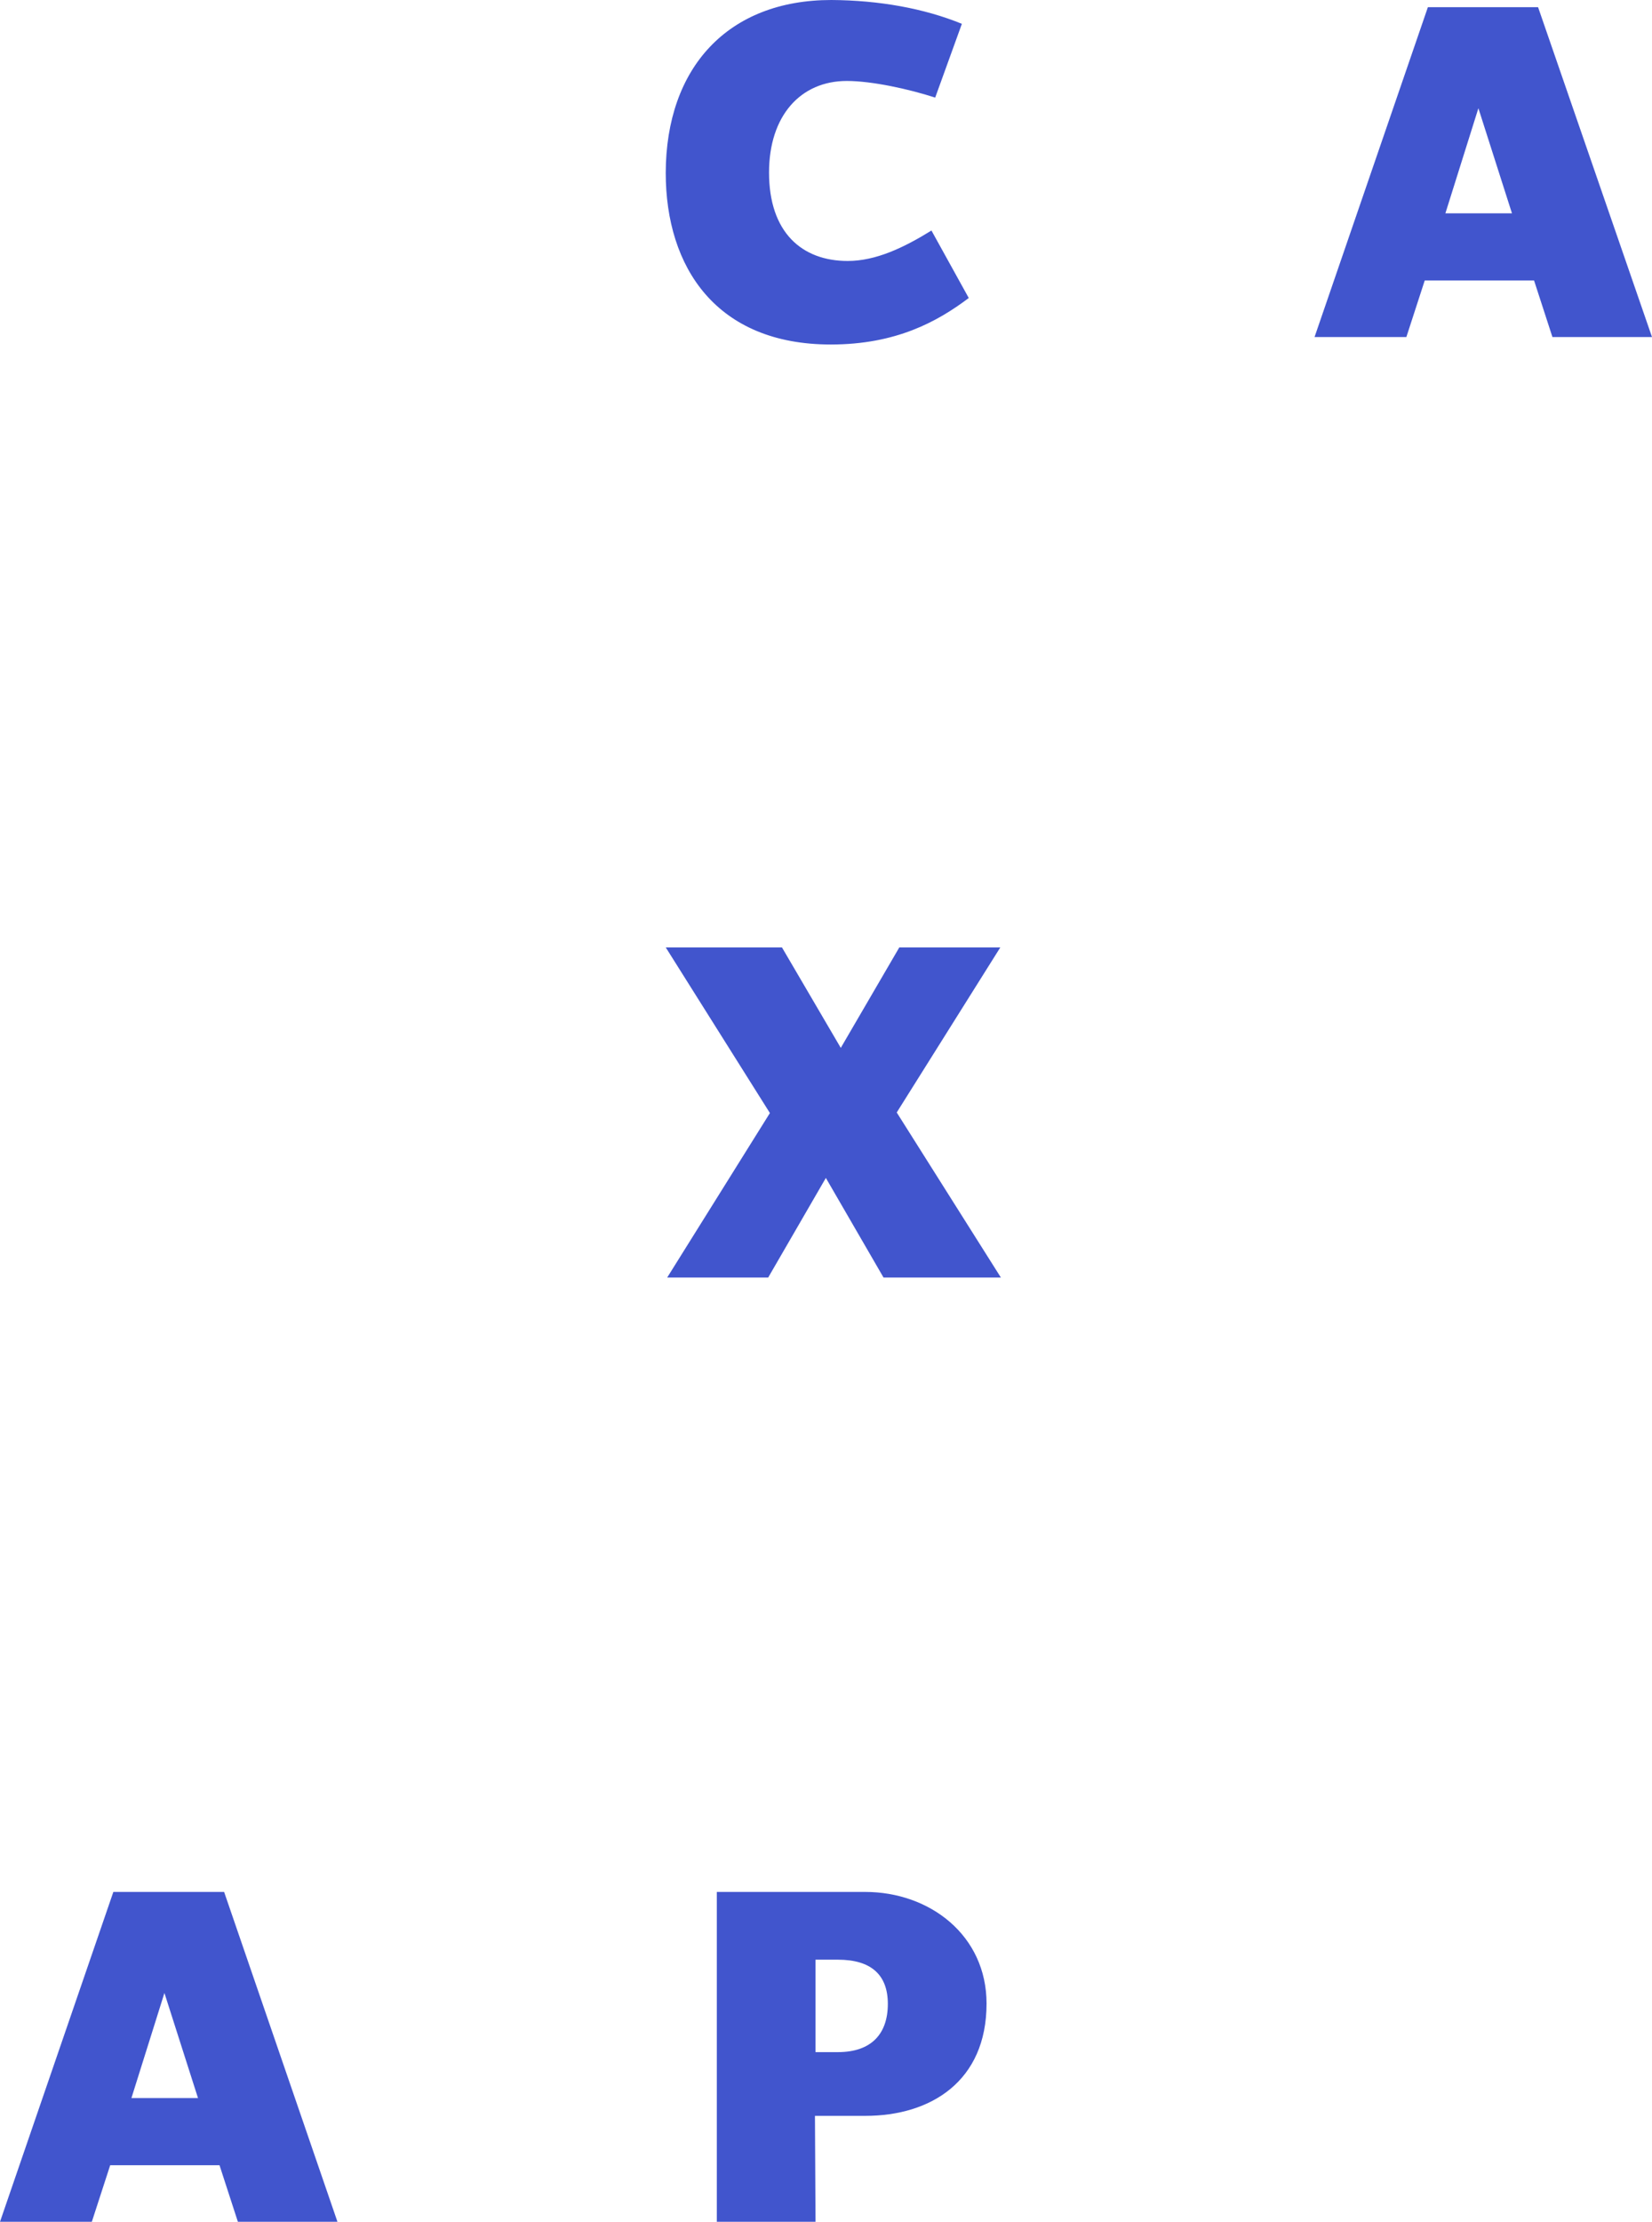
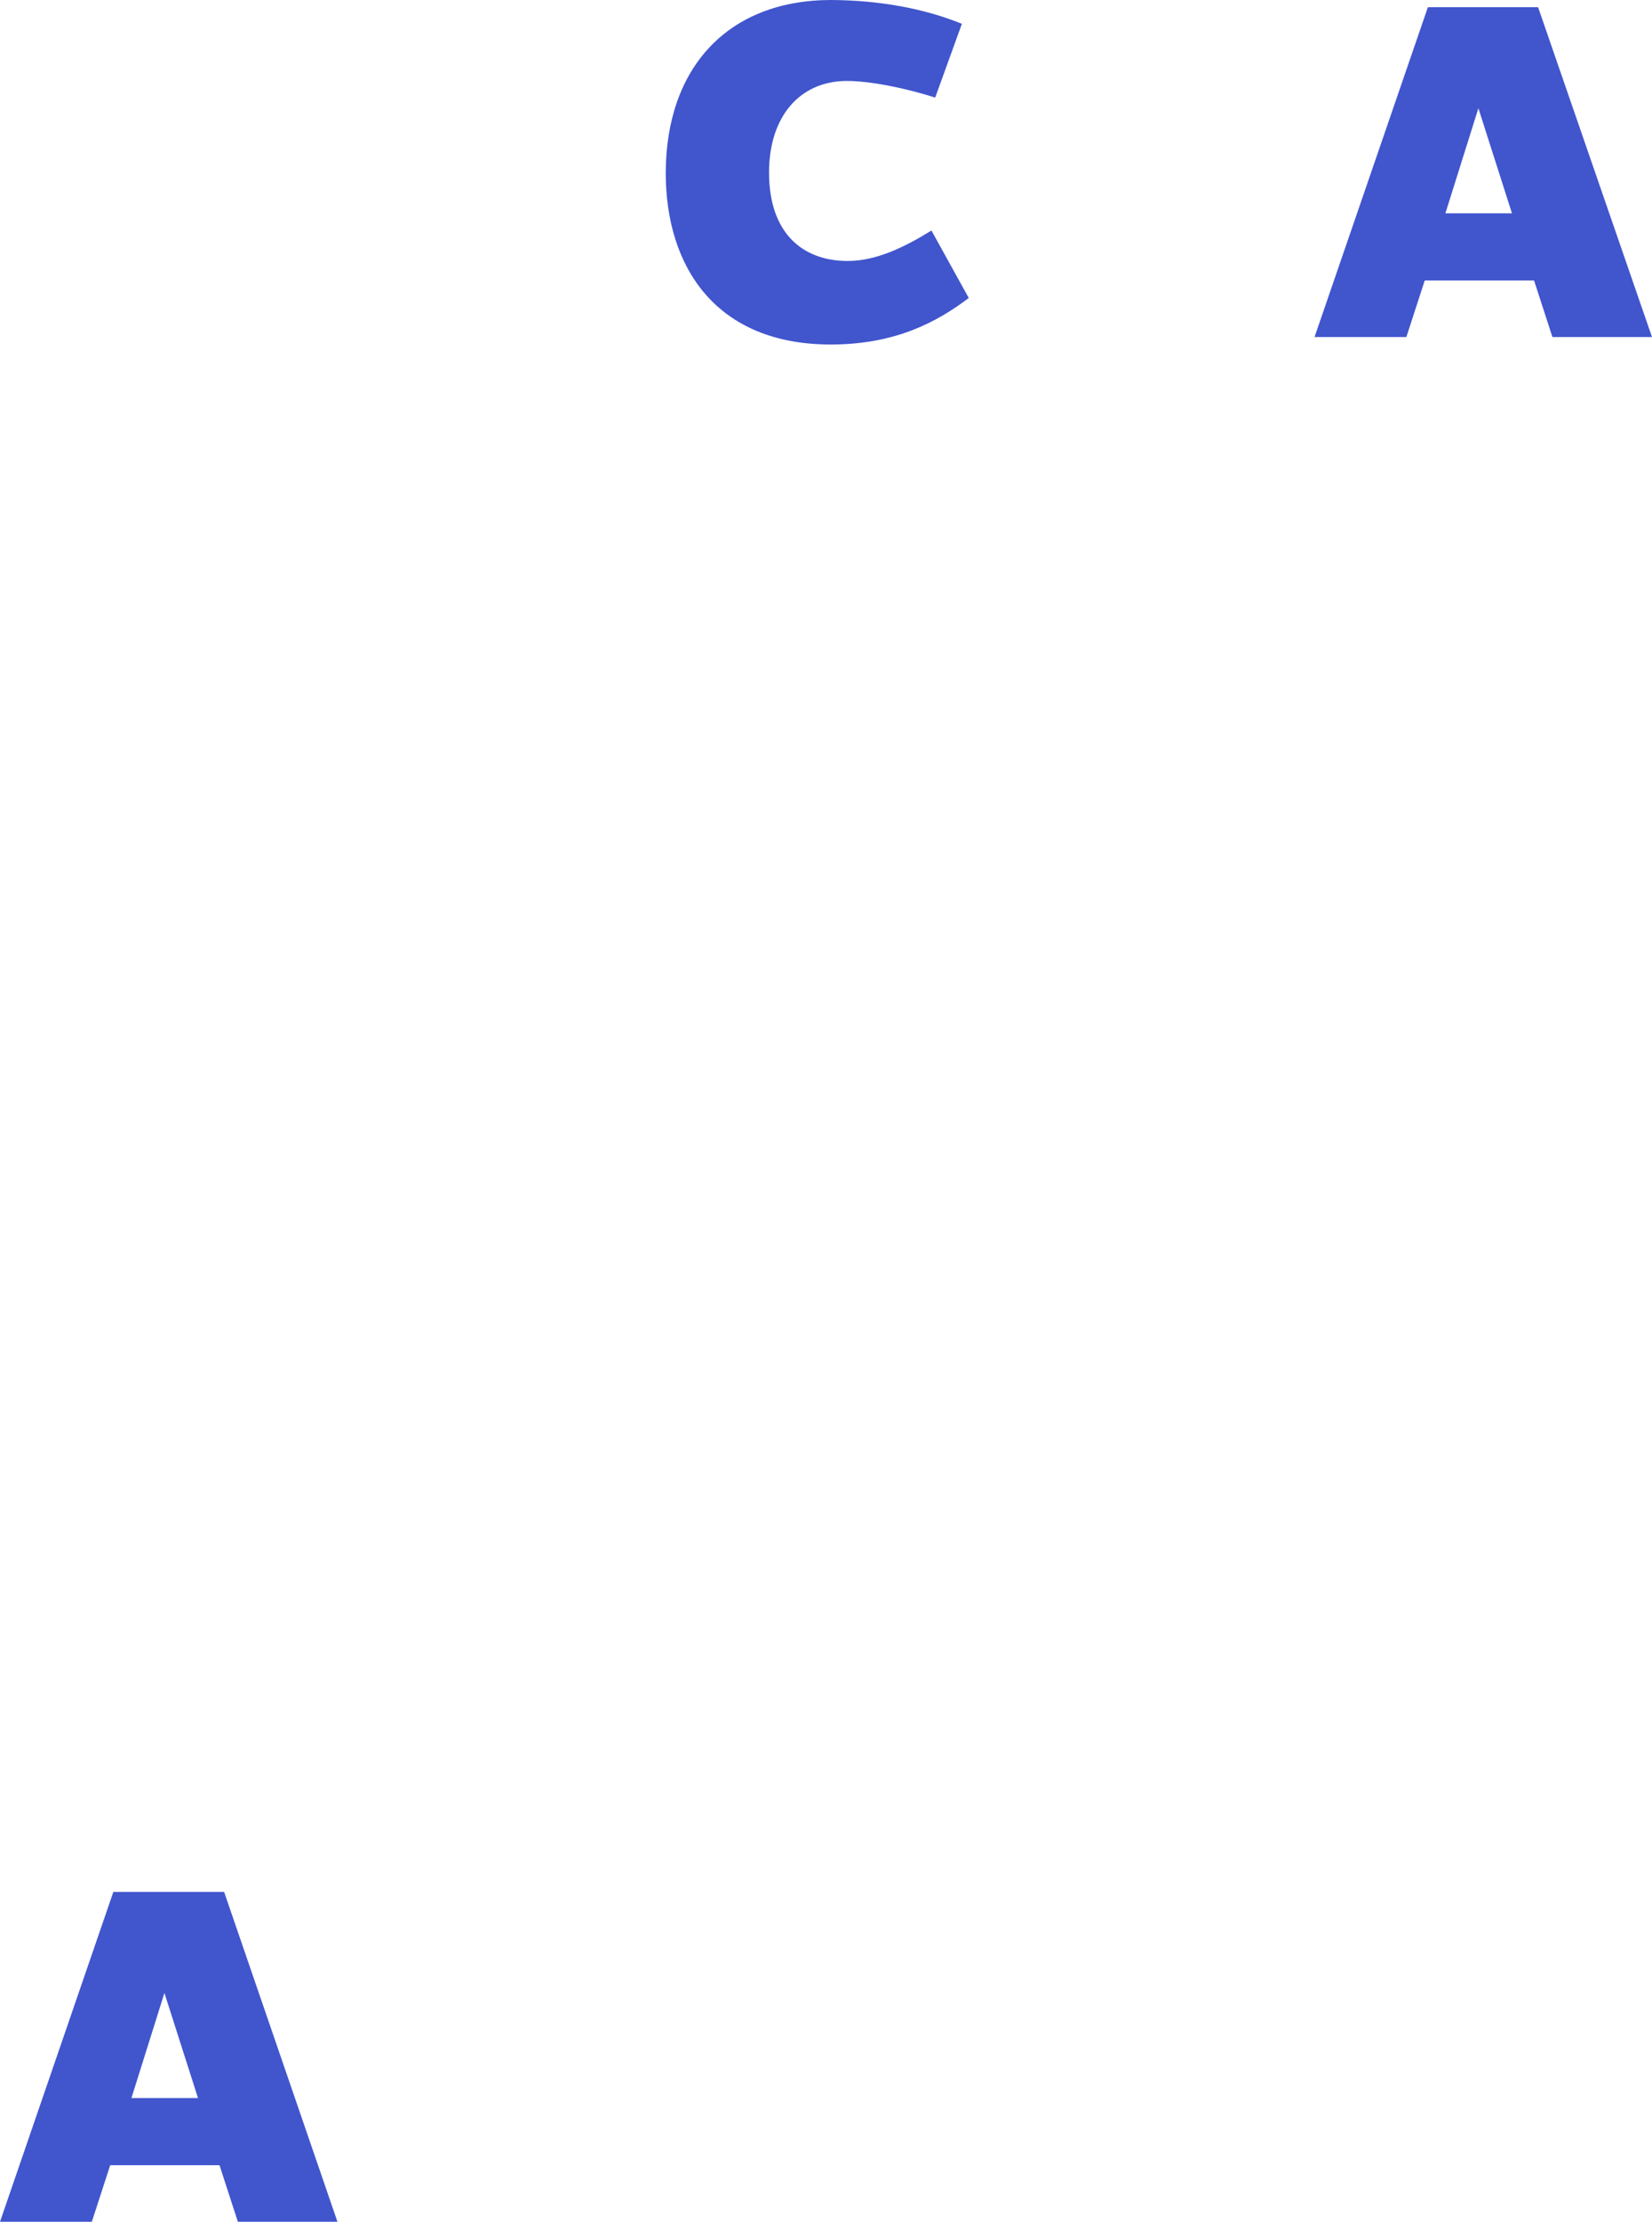
<svg xmlns="http://www.w3.org/2000/svg" id="Layer_1" x="0px" y="0px" viewBox="0 0 575.7 774" style="enable-background:new 0 0 575.7 774;" xml:space="preserve">
  <style type="text/css"> .st0{fill:#4155CD;} </style>
  <g>
    <path class="st0" d="M335.2,8.3L325.9,34c-9.2-3-22.1-5.8-30.8-5.8C279,28.2,268,40.3,268,60.1c0,20.9,11.5,30.8,27.4,30.8 c9.8,0,19.5-4.6,29.2-10.6l13,23.5c-10.9,8.2-25.3,16.2-48.1,16.2c-39.8,0-57.5-26.8-57.5-59.8C232.1,23.5,253.7,0,289.7,0 C306.3,0.1,322,2.9,335.2,8.3z" />
    <path class="st0" d="M536,2.5l39.7,114.9H541l-6.4-19.7h-38.1l-6.4,19.7h-32L497.6,2.5H536L536,2.5z M503.7,74.3h23.2l-11.7-36.6 L503.7,74.3z" />
  </g>
  <g>
-     <path class="st0" d="M312.5,387.5l36.3,57.5h-40.9l-20.1-34.7L267.7,445h-35.2l35.8-57.3L232,330h40.5l20.5,35l20.4-35h35.2 L312.5,387.5z" />
-   </g>
+     </g>
  <g>
    <path class="st0" d="M78.1,659l39.5,114.9H82.9l-6.4-19.7H38.4L32,773.9H0L39.5,659H78.1L78.1,659z M45.8,730.8H69l-11.7-36.6 L45.8,730.8z" />
-     <path class="st0" d="M284.2,773.9h-34.4V659h51.7c22.5,0,42.3,15.1,42.3,38.9c0,27.1-19.5,39.1-42.2,39.1H284L284.2,773.9 L284.2,773.9z M284.2,714.8h7.8c11.7,0,17.4-6.4,17.4-16.8c0-10.1-5.8-15.4-17.4-15.4h-7.8V714.8z" />
  </g>
</svg>